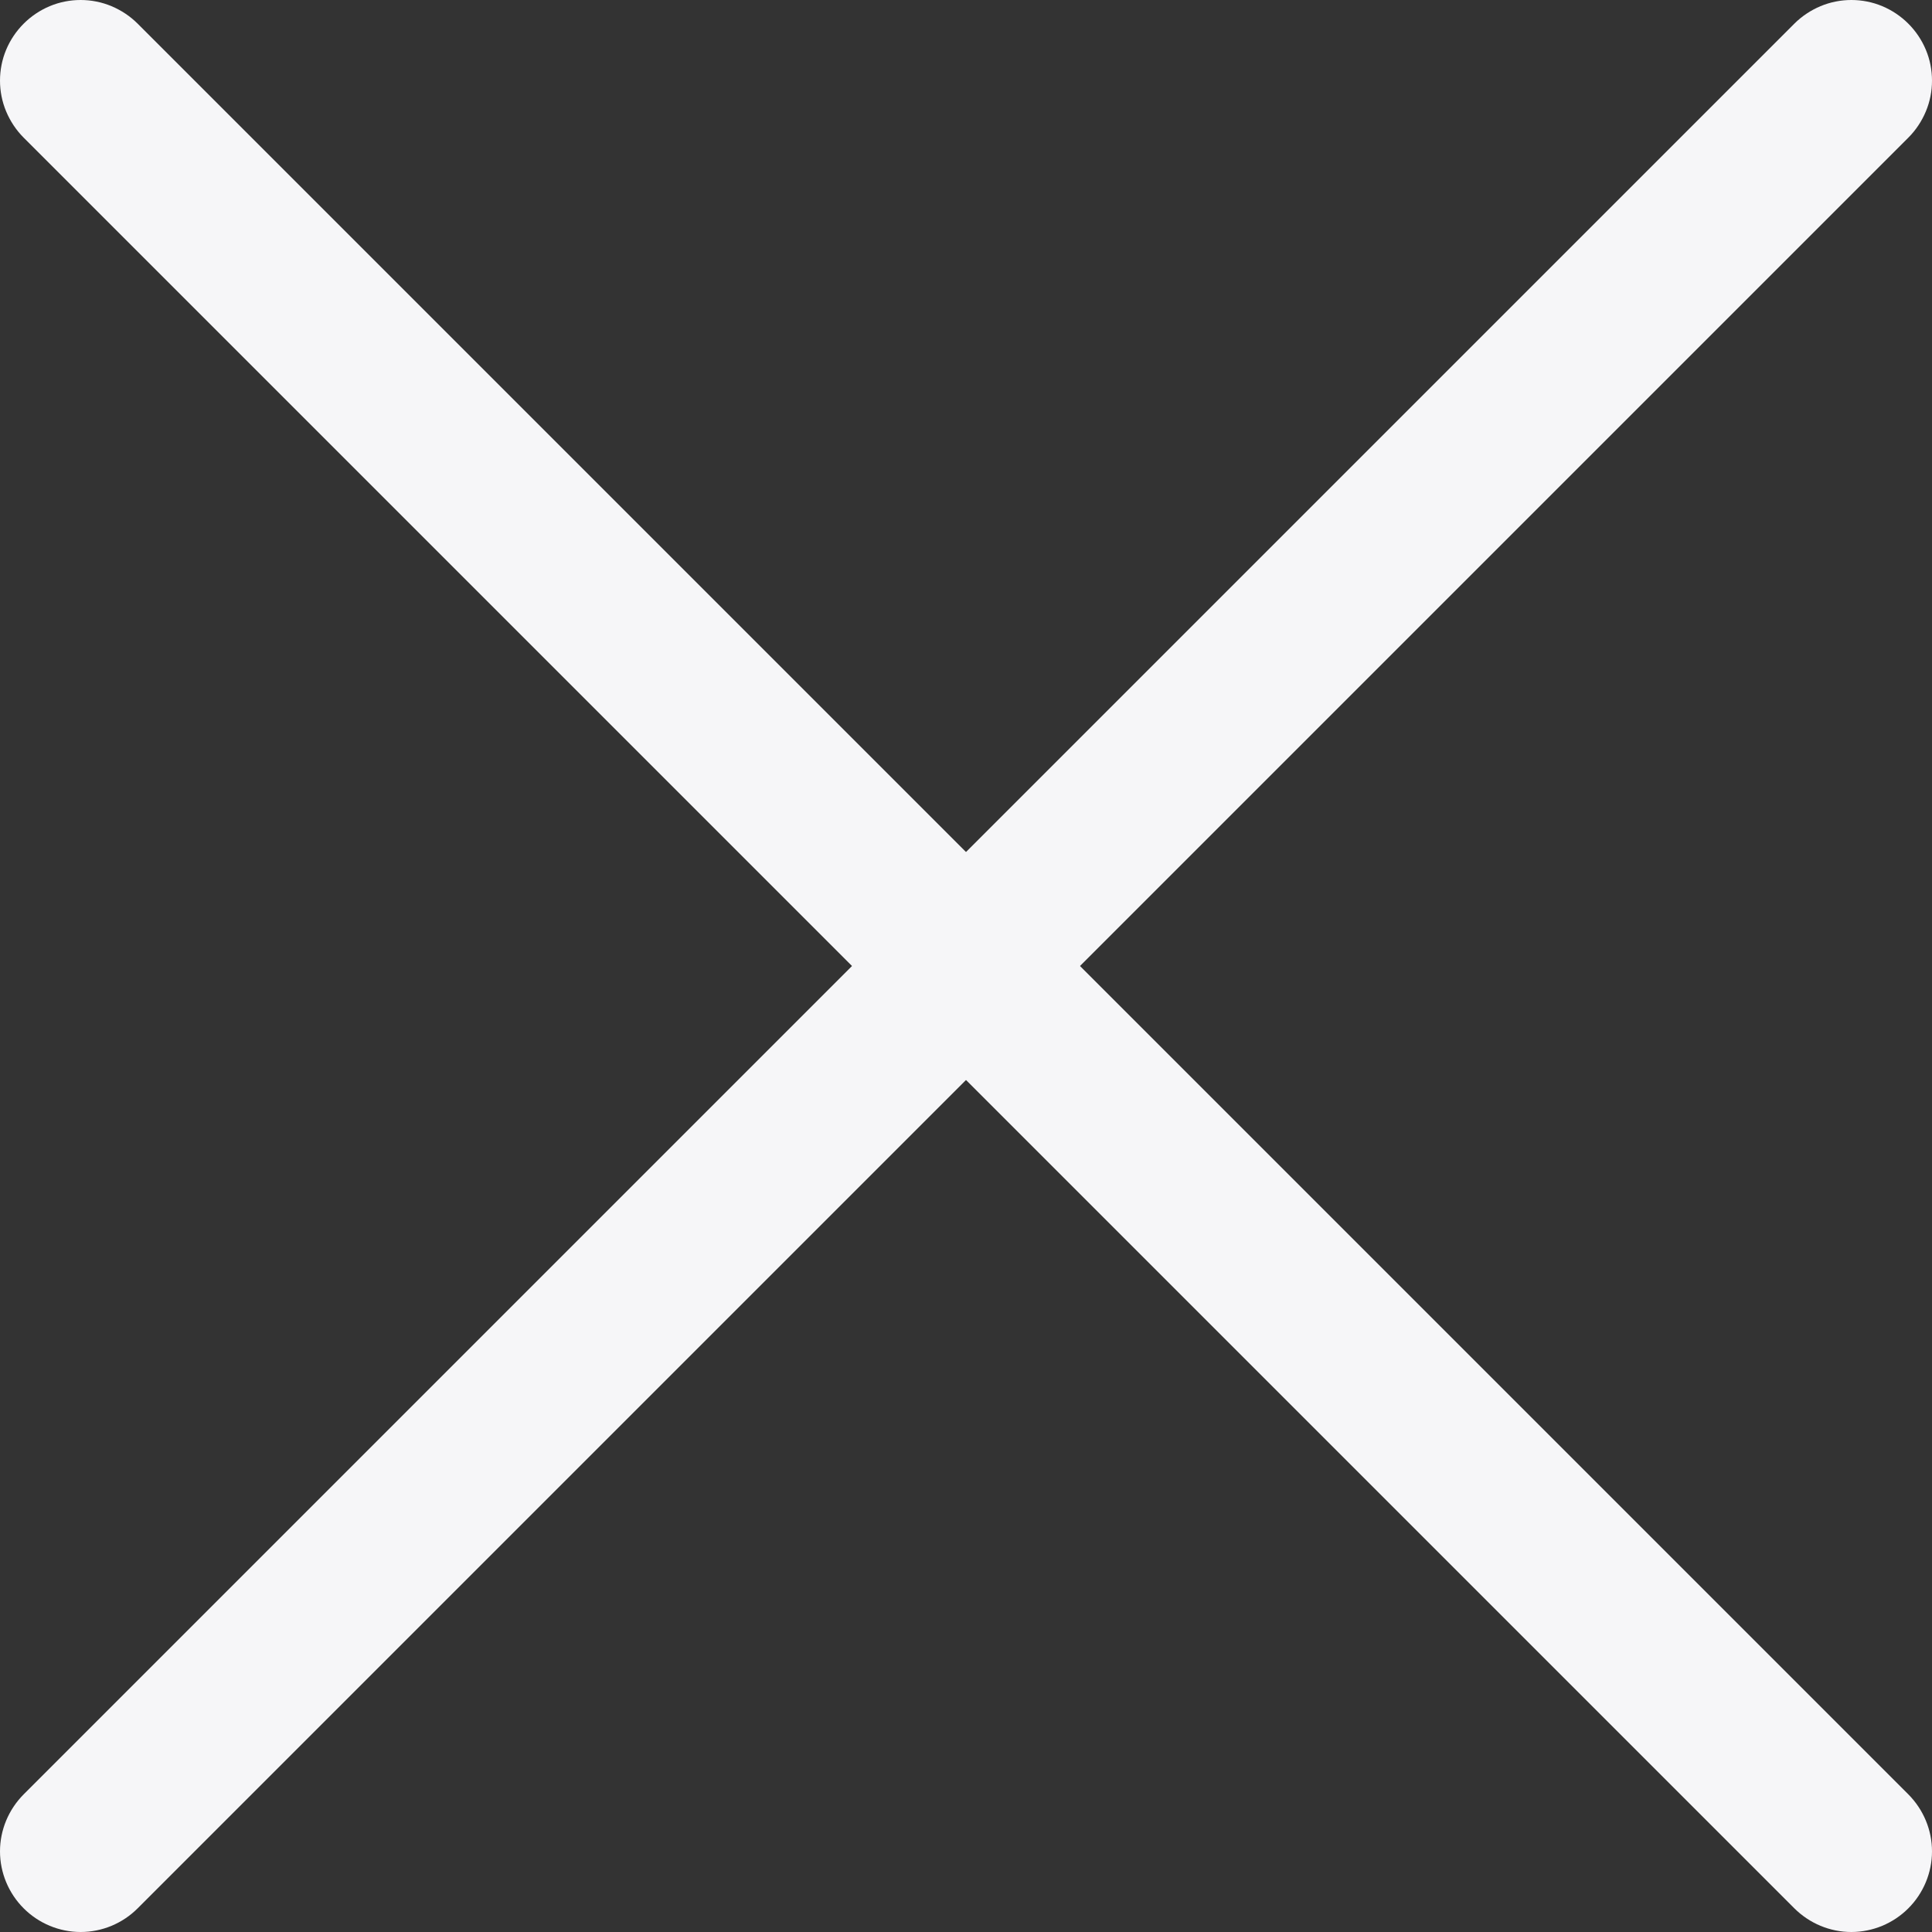
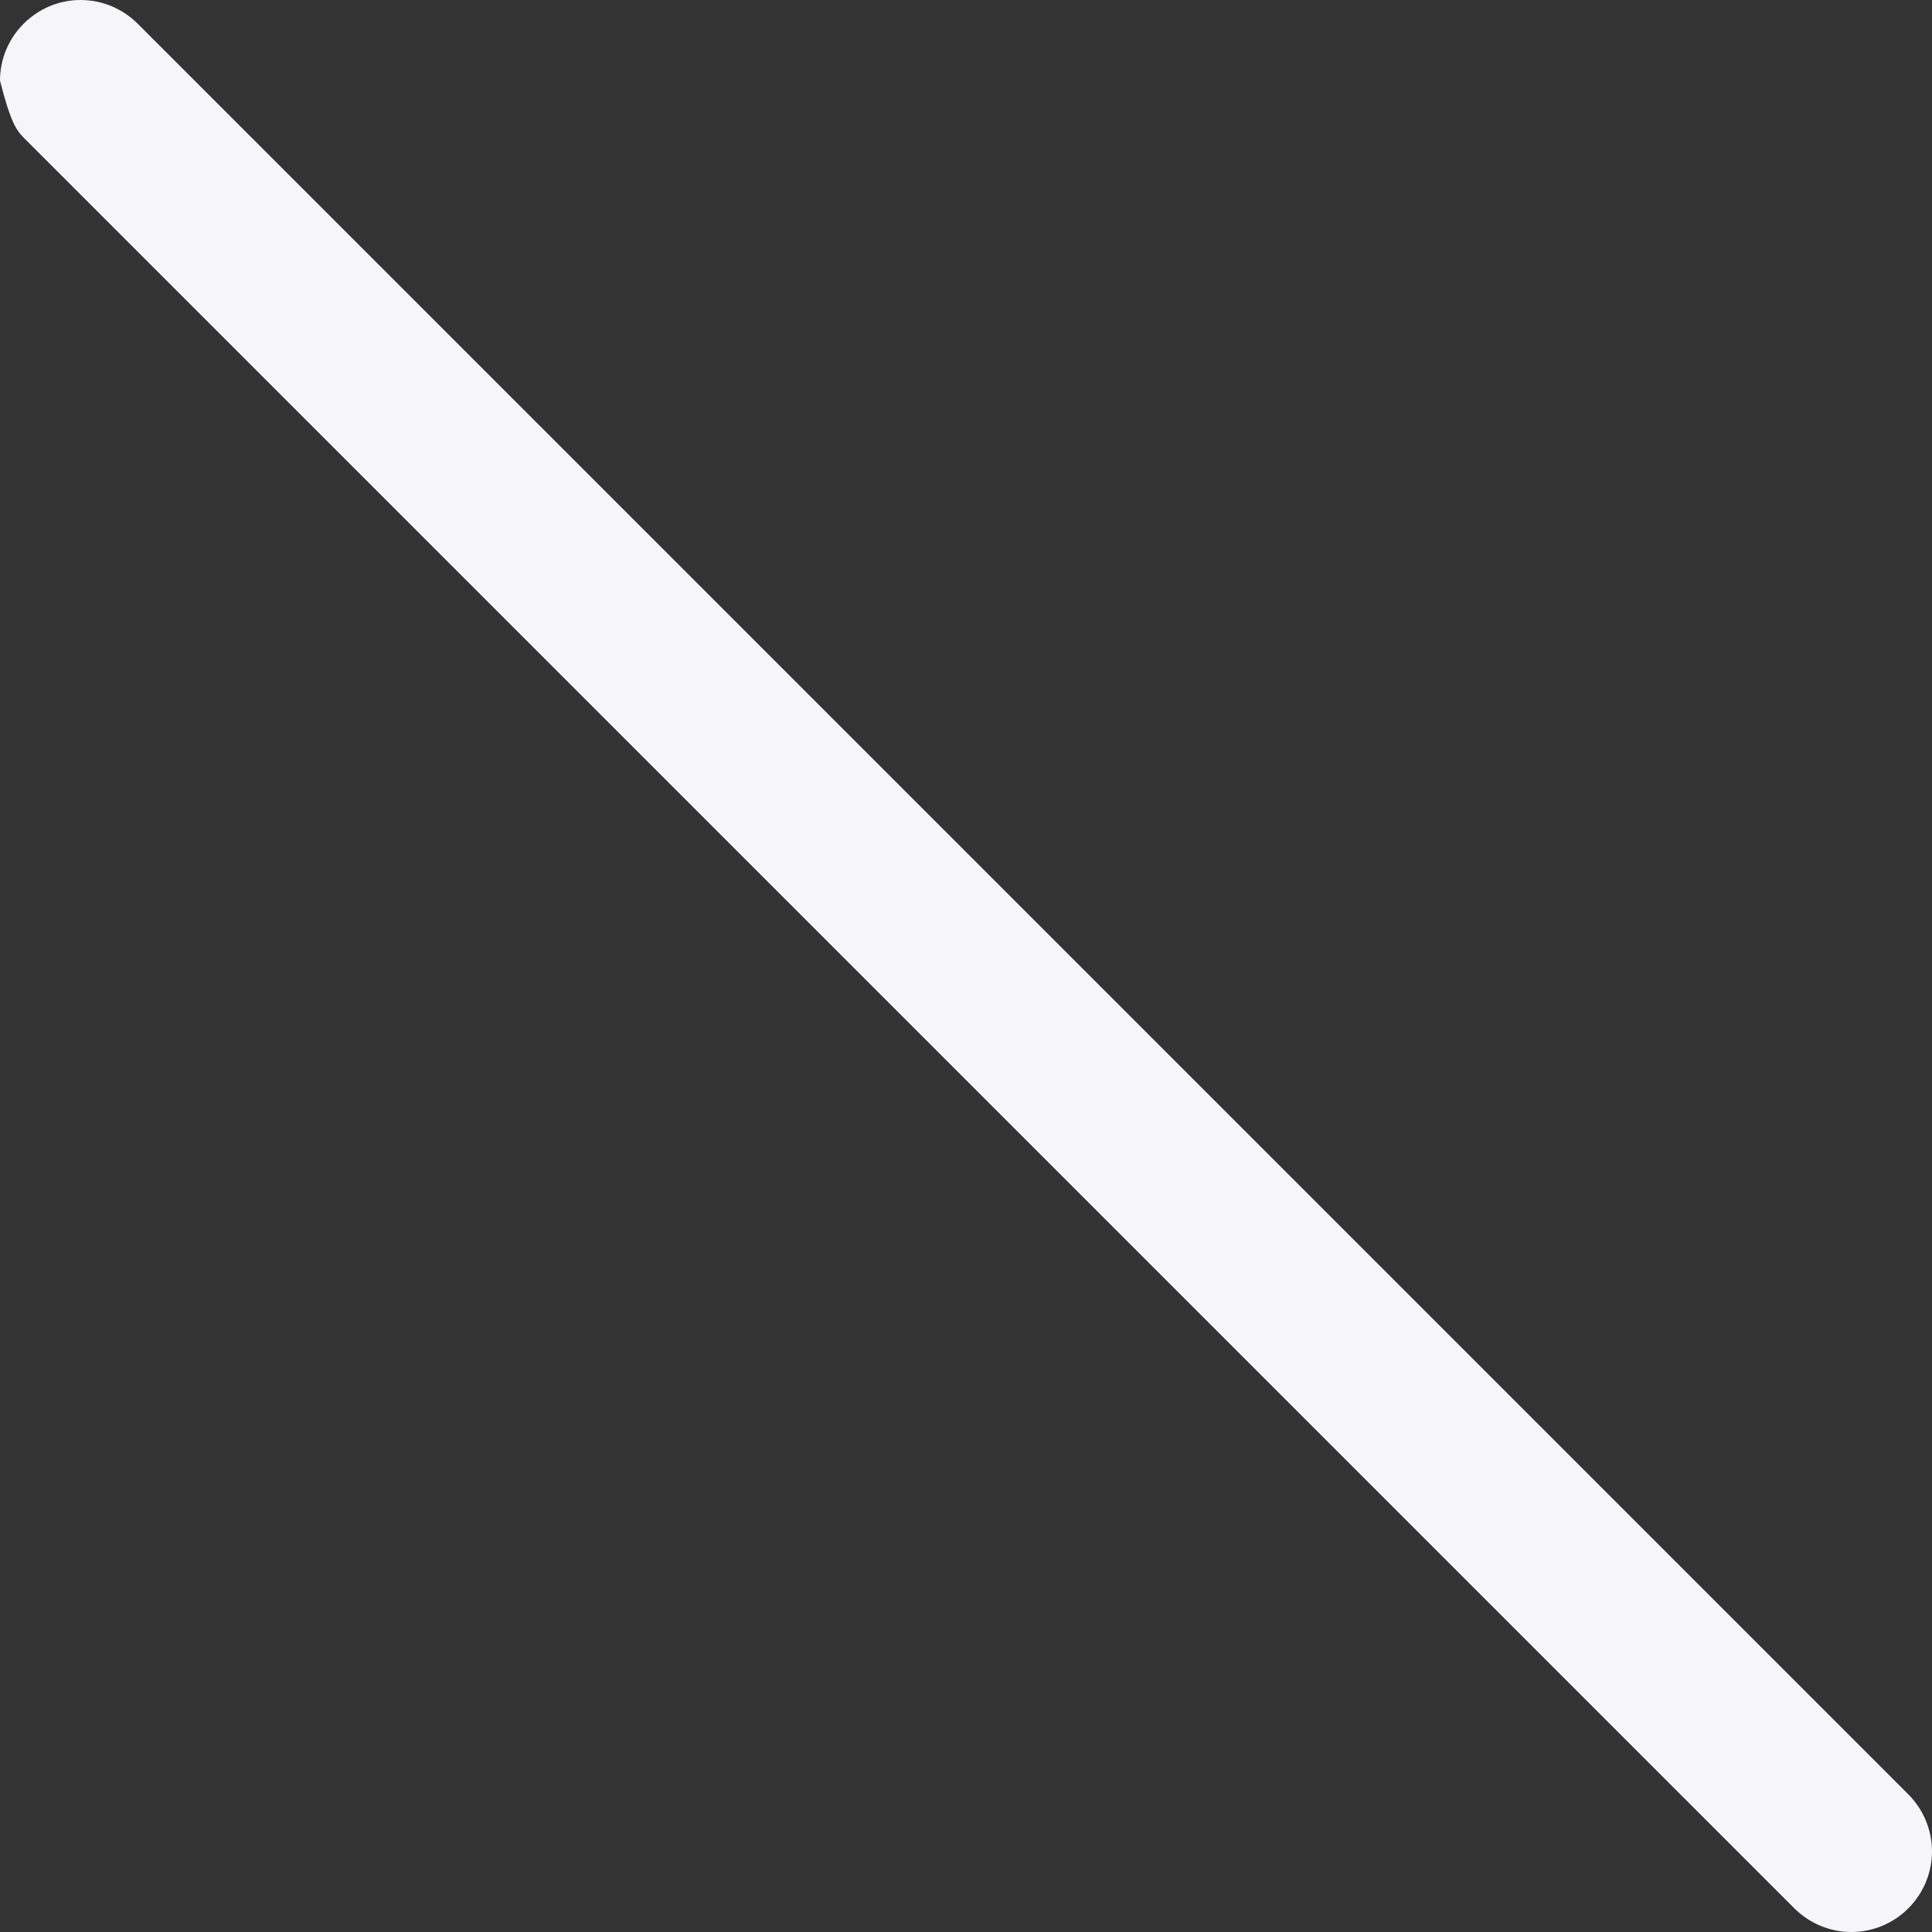
<svg xmlns="http://www.w3.org/2000/svg" width="16" height="16" viewBox="0 0 16 16" fill="none">
  <rect x="0" y="0" width="16" height="16" fill="#333333" stroke="none" />
-   <path fill-rule="evenodd" clip-rule="evenodd" d="M15.804 0.196C15.866 0.258 15.915 0.331 15.949 0.412C15.983 0.493 16 0.58 16 0.668C16 0.755 15.983 0.842 15.949 0.923C15.915 1.004 15.866 1.078 15.804 1.14L1.14 15.804C1.015 15.929 0.845 16 0.668 16C0.491 16 0.321 15.929 0.196 15.804C0.071 15.679 0 15.509 0 15.332C0 15.155 0.071 14.986 0.196 14.86L14.86 0.196C14.922 0.134 14.996 0.085 15.077 0.051C15.158 0.017 15.245 0 15.332 0C15.42 0 15.507 0.017 15.588 0.051C15.669 0.085 15.742 0.134 15.804 0.196Z" fill="#F6F6F8" />
-   <path fill-rule="evenodd" clip-rule="evenodd" d="M0.196 0.196C0.134 0.258 0.085 0.331 0.051 0.412C0.017 0.493 0 0.58 0 0.668C0 0.755 0.017 0.842 0.051 0.923C0.085 1.004 0.134 1.078 0.196 1.14L14.86 15.804C14.986 15.929 15.155 16 15.332 16C15.509 16 15.679 15.929 15.804 15.804C15.929 15.679 16 15.509 16 15.332C16 15.155 15.929 14.986 15.804 14.86L1.14 0.196C1.078 0.134 1.004 0.085 0.923 0.051C0.842 0.017 0.755 0 0.668 0C0.58 0 0.493 0.017 0.412 0.051C0.331 0.085 0.258 0.134 0.196 0.196Z" fill="#F6F6F8" />
+   <path fill-rule="evenodd" clip-rule="evenodd" d="M0.196 0.196C0.134 0.258 0.085 0.331 0.051 0.412C0.017 0.493 0 0.58 0 0.668C0.085 1.004 0.134 1.078 0.196 1.14L14.86 15.804C14.986 15.929 15.155 16 15.332 16C15.509 16 15.679 15.929 15.804 15.804C15.929 15.679 16 15.509 16 15.332C16 15.155 15.929 14.986 15.804 14.86L1.14 0.196C1.078 0.134 1.004 0.085 0.923 0.051C0.842 0.017 0.755 0 0.668 0C0.58 0 0.493 0.017 0.412 0.051C0.331 0.085 0.258 0.134 0.196 0.196Z" fill="#F6F6F8" />
</svg>